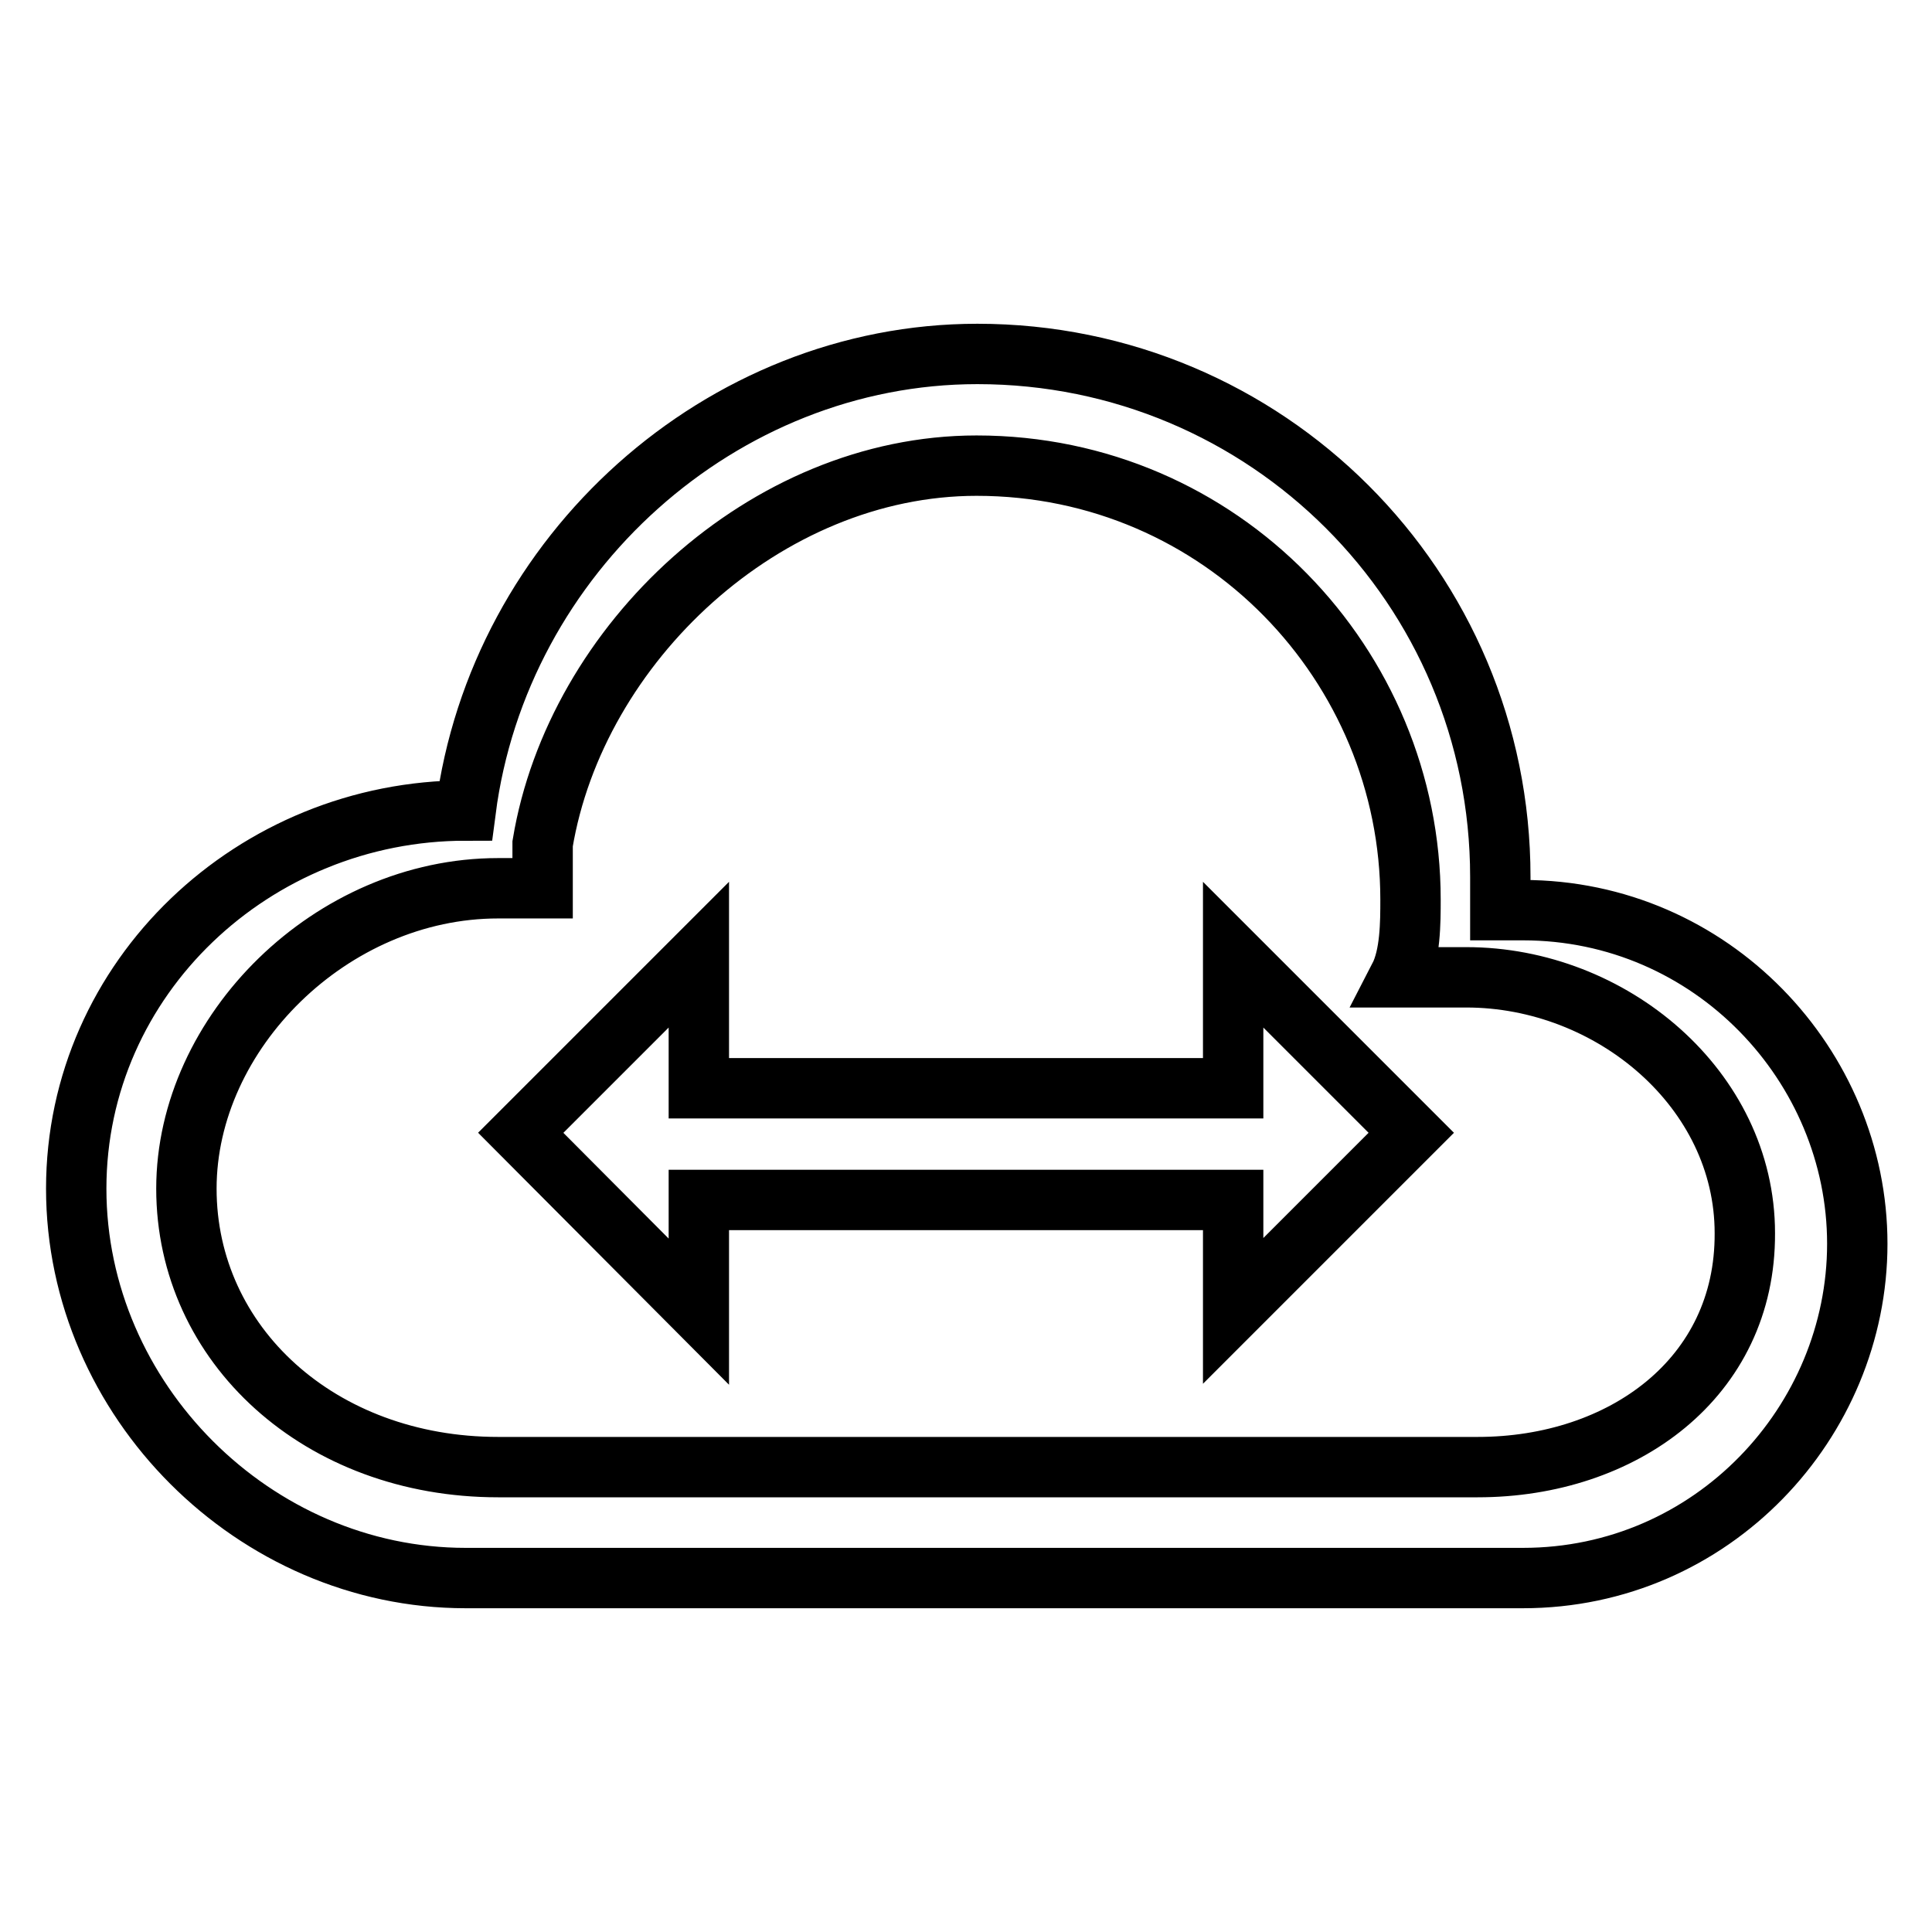
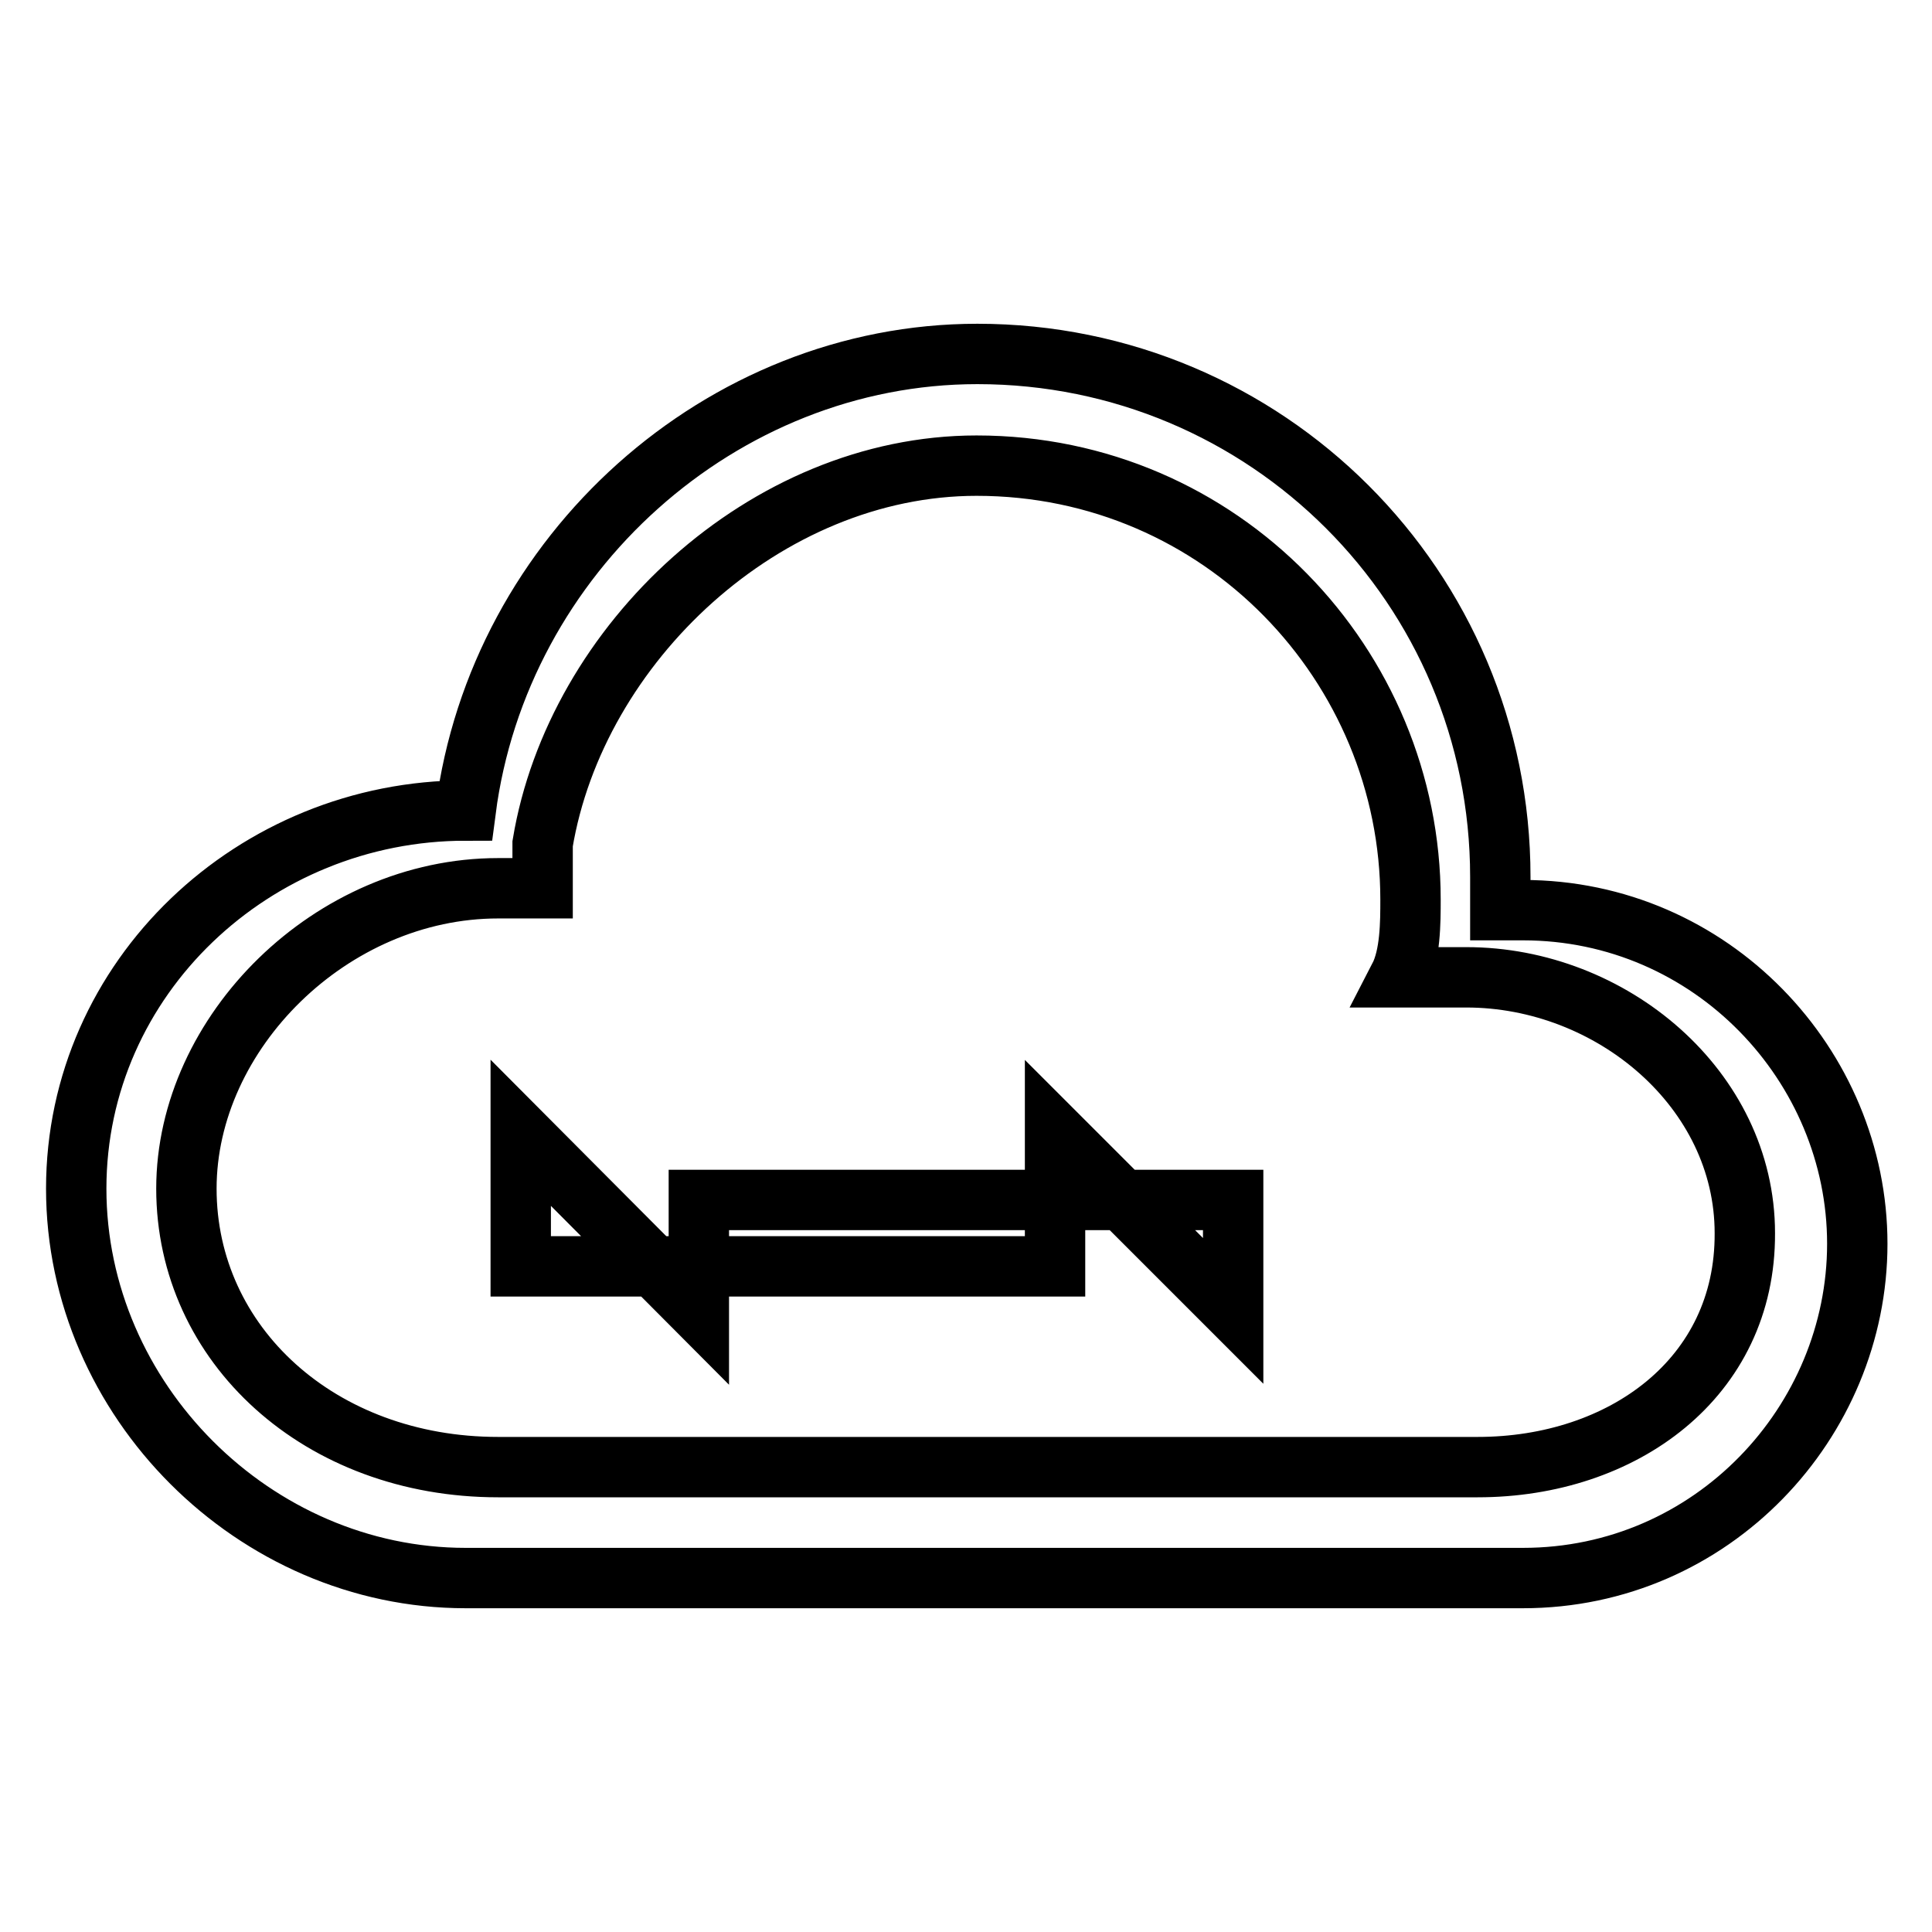
<svg xmlns="http://www.w3.org/2000/svg" version="1.1" x="0px" y="0px" viewBox="0 0 256 256" enable-background="new 0 0 256 256" xml:space="preserve">
  <g>
-     <path stroke-width="8" fill-opacity="0" stroke="#000000" d="M201.8,120.6c-1.5,0-1.5,0-3,0c0-1.5,0-3,0-4.4c0-38.4-31-69.3-69.3-69.3c-33.9,0-63.4,26.5-67.8,60.5l0,0 c-28,0-51.6,22.1-51.6,50.1s23.6,51.6,51.6,51.6l0,0h140.1l0,0c25.1,0,44.3-20.7,44.3-44.3S226.8,120.6,201.8,120.6z M195.8,194.4 L195.8,194.4H66l0,0c-23.6,0-41.3-16.2-41.3-36.9s19.2-39.8,41.3-39.8c1.5,0,4.4,0,5.9,0l0,0v-5.9l0,0 c4.4-26.5,29.5-50.1,57.5-50.1c32.5,0,57.5,26.5,57.5,57.5c0,3,0,7.4-1.5,10.3h4.4h1.5h3c19.2,0,36.9,14.8,36.9,33.9 C231.3,182.6,215,194.4,195.8,194.4z M163.4,173.7V159H92.6v14.8L69,150.1l23.6-23.6v17.7h70.8v-17.7l23.6,23.6L163.4,173.7z" />
+     <path stroke-width="8" fill-opacity="0" stroke="#000000" d="M201.8,120.6c-1.5,0-1.5,0-3,0c0-1.5,0-3,0-4.4c0-38.4-31-69.3-69.3-69.3c-33.9,0-63.4,26.5-67.8,60.5l0,0 c-28,0-51.6,22.1-51.6,50.1s23.6,51.6,51.6,51.6l0,0h140.1l0,0c25.1,0,44.3-20.7,44.3-44.3S226.8,120.6,201.8,120.6z M195.8,194.4 L195.8,194.4H66l0,0c-23.6,0-41.3-16.2-41.3-36.9s19.2-39.8,41.3-39.8c1.5,0,4.4,0,5.9,0l0,0v-5.9l0,0 c4.4-26.5,29.5-50.1,57.5-50.1c32.5,0,57.5,26.5,57.5,57.5c0,3,0,7.4-1.5,10.3h4.4h1.5h3c19.2,0,36.9,14.8,36.9,33.9 C231.3,182.6,215,194.4,195.8,194.4z M163.4,173.7V159H92.6v14.8L69,150.1v17.7h70.8v-17.7l23.6,23.6L163.4,173.7z" />
  </g>
</svg>